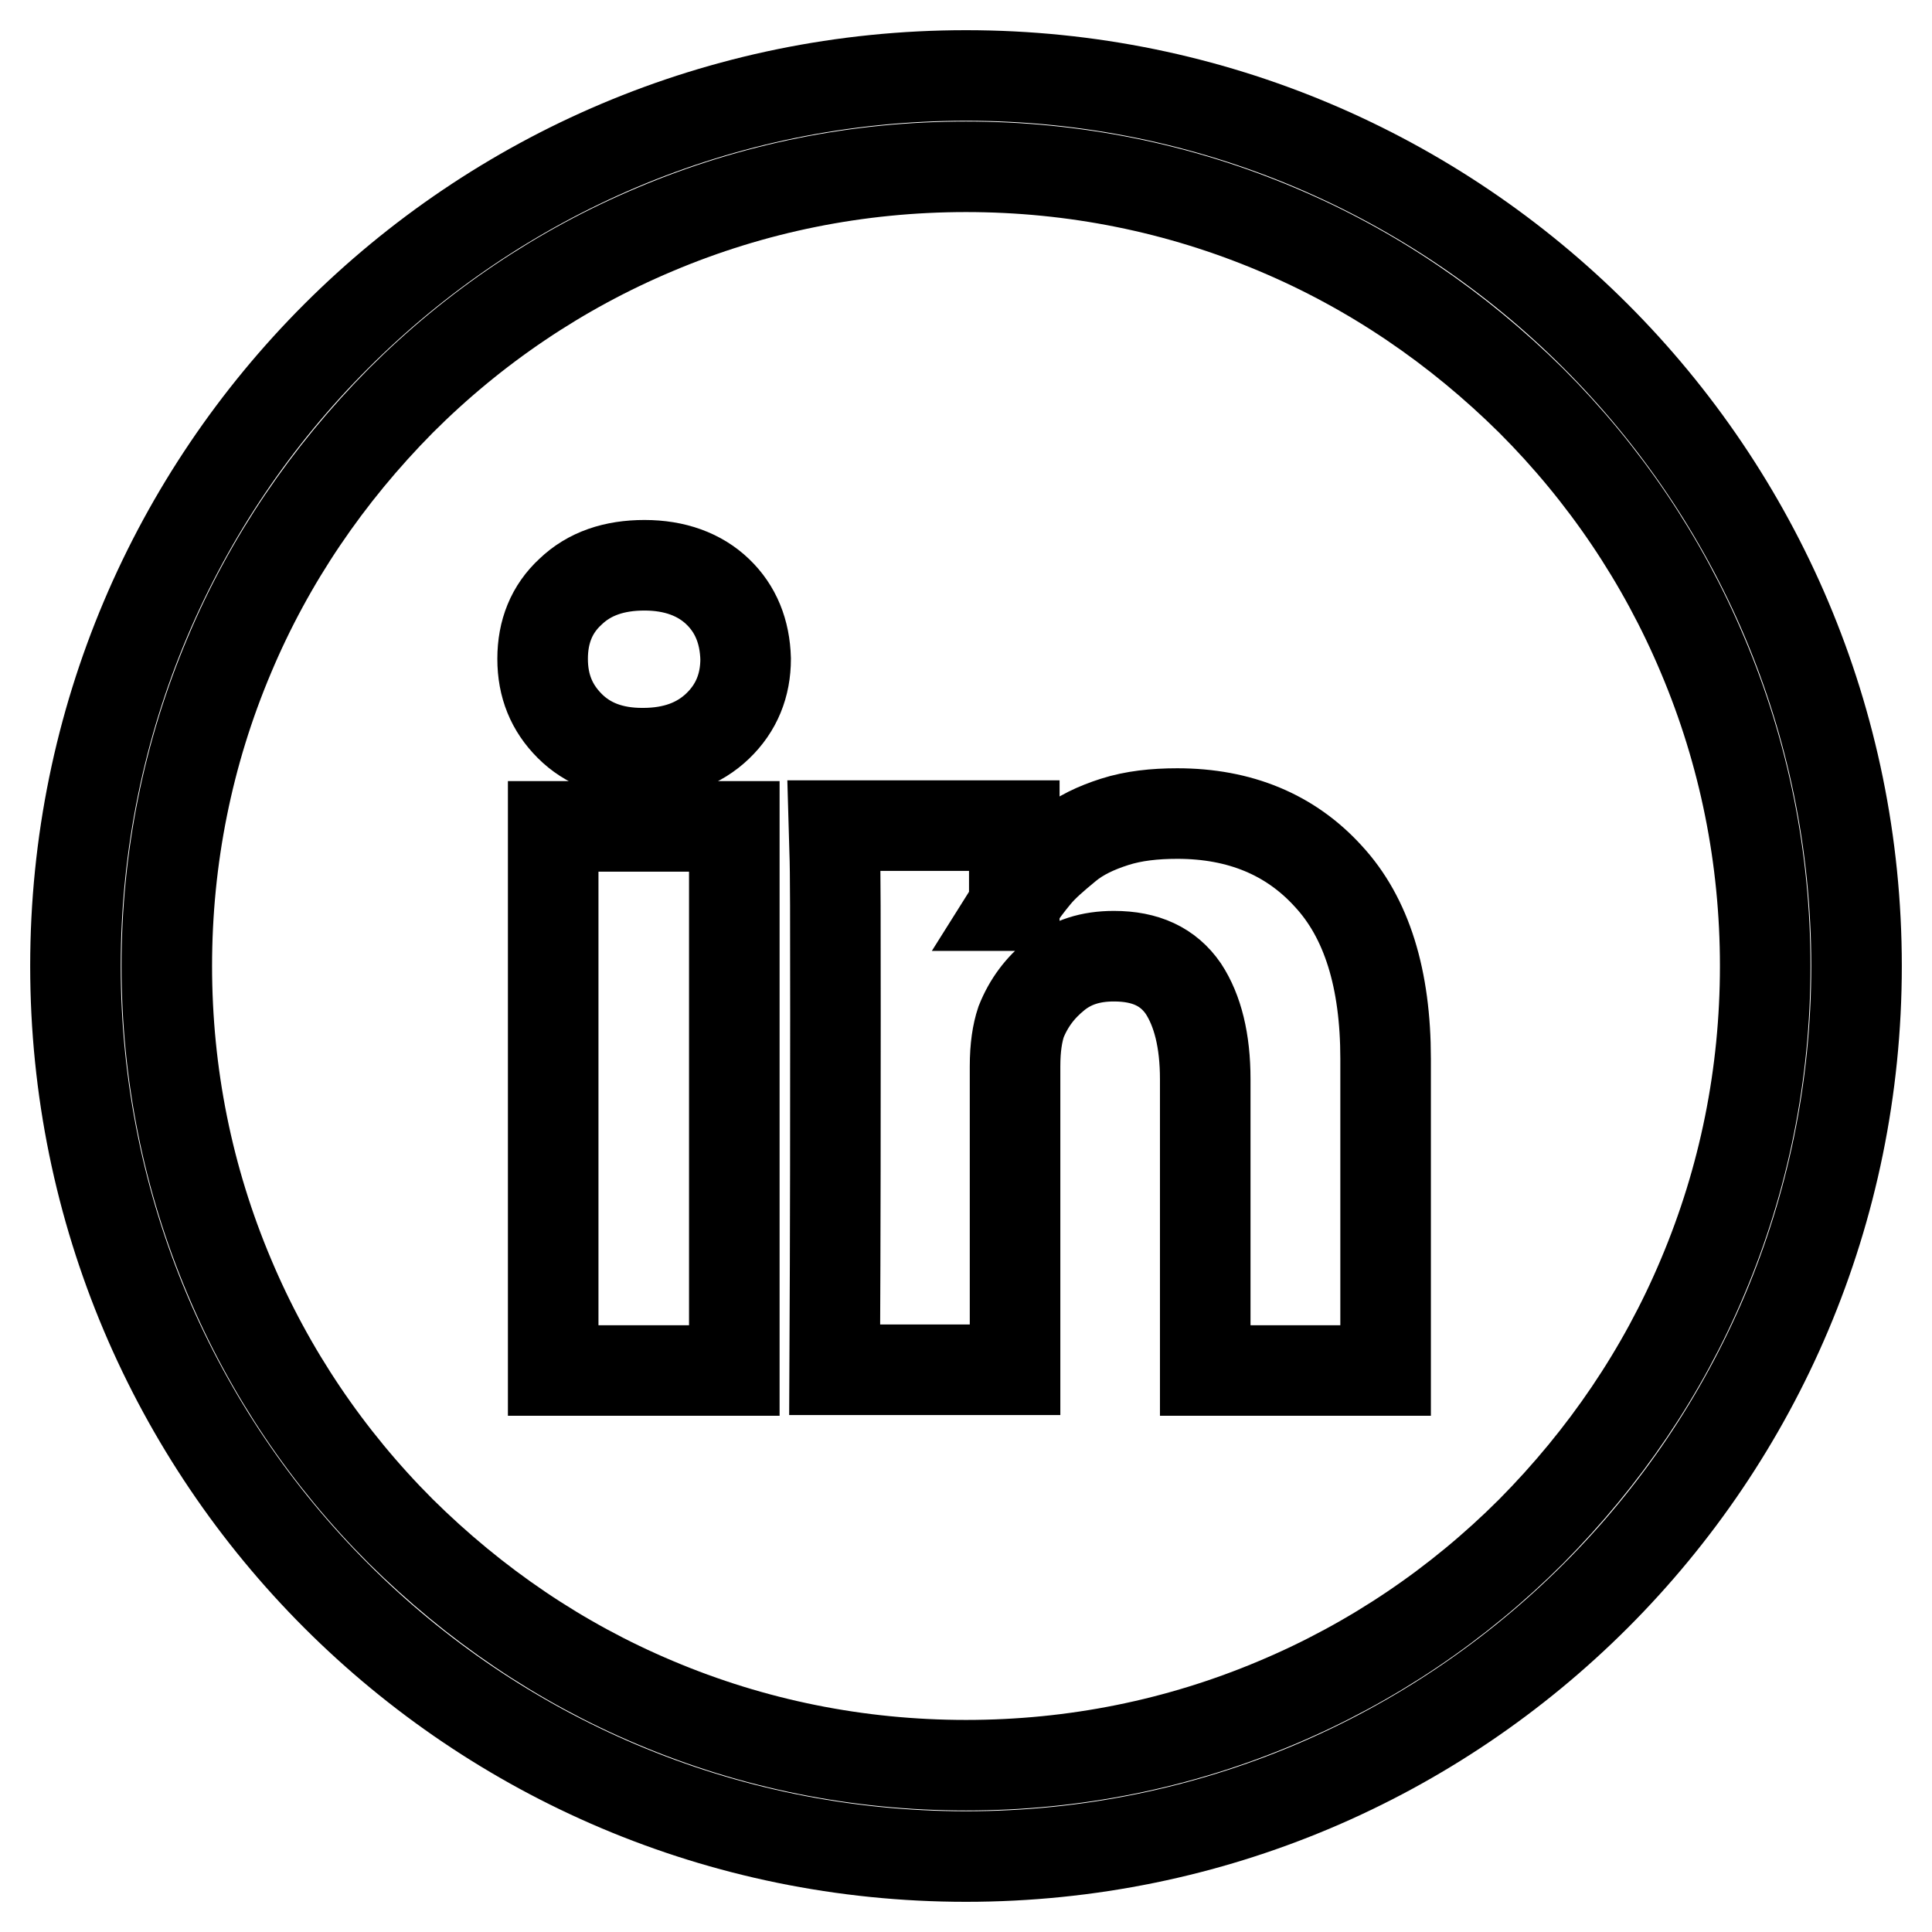
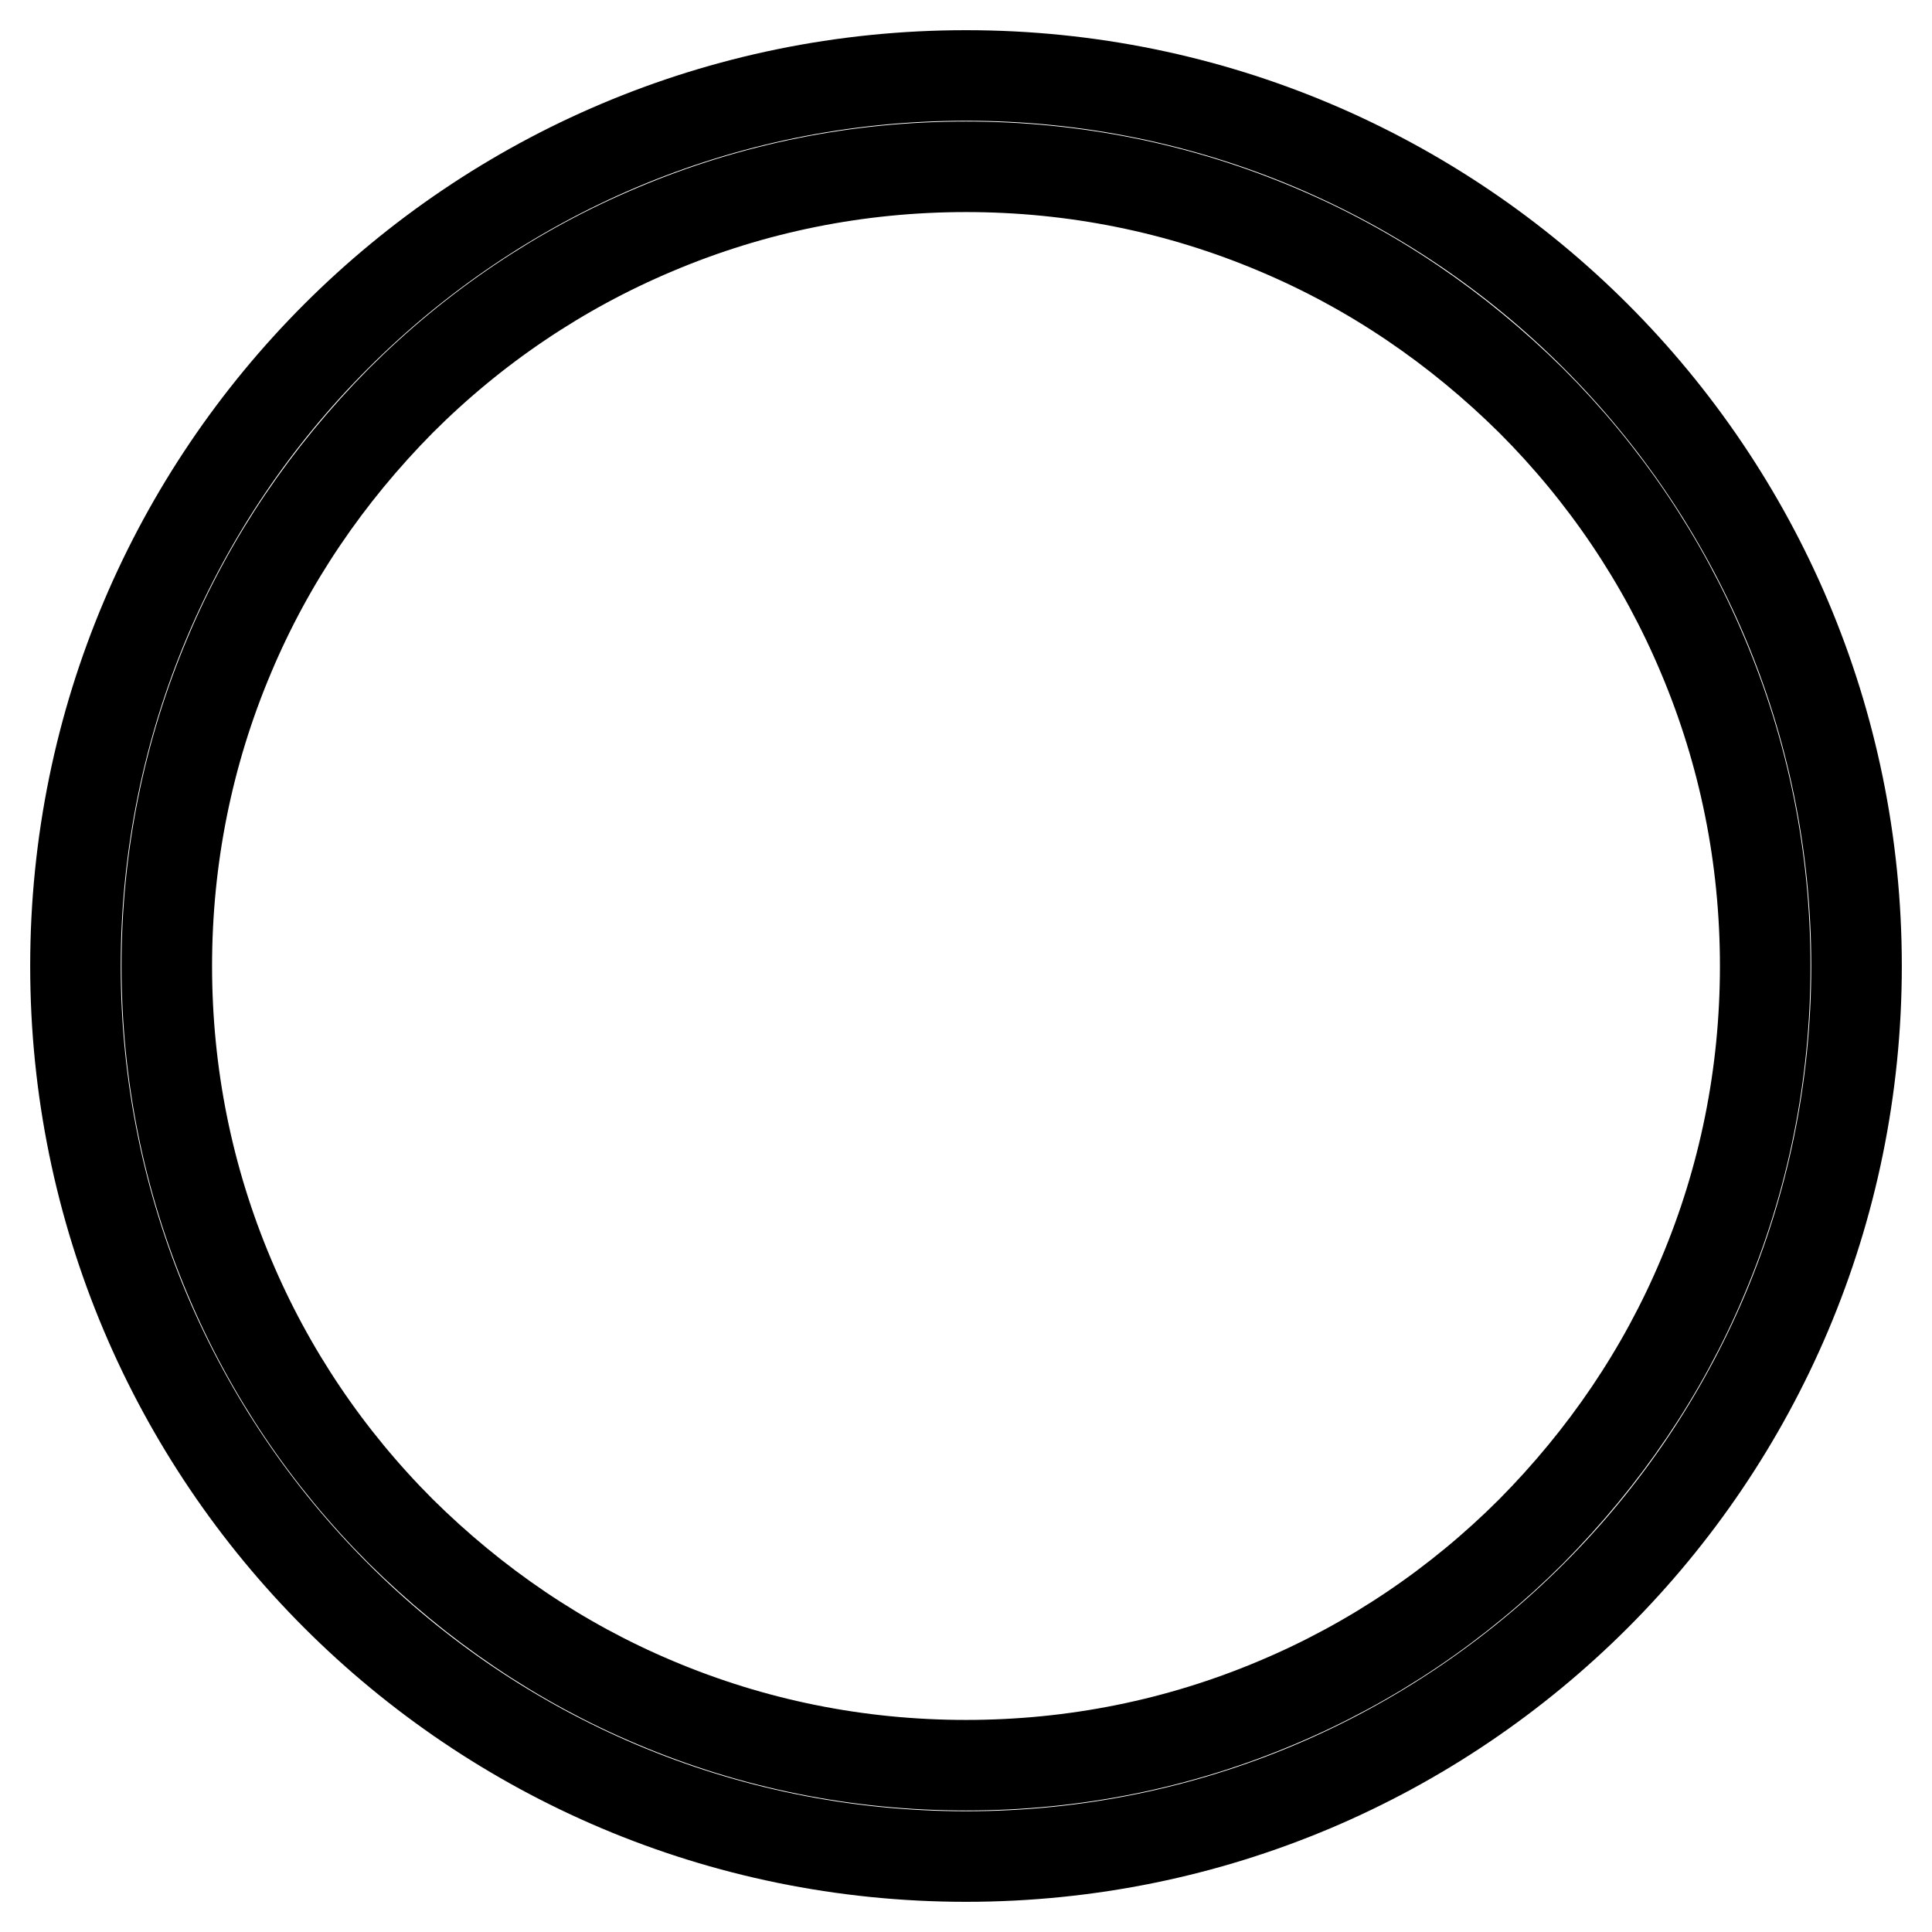
<svg xmlns="http://www.w3.org/2000/svg" version="1.1" x="0px" y="0px" viewBox="0 0 256 256" enable-background="new 0 0 256 256" xml:space="preserve">
  <g>
    <path stroke-width="12" fill-opacity="0" stroke="#000000" d="M128,22.1c14.3,0,28.2,2.8,41.2,8.3c12.6,5.3,23.9,13,33.7,22.7c9.7,9.7,17.4,21.1,22.7,33.7 c5.5,13,8.3,26.9,8.3,41.2c0,14.3-2.8,28.2-8.3,41.2c-5.3,12.6-13,23.9-22.7,33.7c-9.7,9.7-21.1,17.4-33.7,22.7 c-13,5.5-26.9,8.3-41.2,8.3c-14.3,0-28.2-2.8-41.2-8.3c-12.6-5.3-23.9-13-33.7-22.7c-9.7-9.7-17.4-21.1-22.7-33.7 c-5.5-13-8.3-26.9-8.3-41.2c0-14.3,2.8-28.2,8.3-41.2c5.3-12.6,13-23.9,22.7-33.7c9.7-9.7,21.1-17.4,33.7-22.7 C99.8,24.9,113.7,22.1,128,22.1 M128,10C62.8,10,10,62.8,10,128c0,65.2,52.8,118,118,118c65.2,0,118-52.8,118-118 C246,62.8,193.2,10,128,10z" />
-     <path stroke-width="12" fill-opacity="0" stroke="#000000" d="M97.3,109.5v72.1h-24v-72.1H97.3z M98.8,87.3c0,3.5-1.2,6.5-3.7,8.9c-2.5,2.4-5.8,3.6-9.9,3.6h-0.1 c-4,0-7.2-1.2-9.6-3.6c-2.4-2.4-3.6-5.3-3.6-8.9c0-3.6,1.2-6.6,3.7-8.9c2.5-2.4,5.8-3.5,9.8-3.5s7.3,1.2,9.7,3.5 C97.5,80.7,98.7,83.7,98.8,87.3L98.8,87.3z M183.6,140.3v41.3h-23.9v-38.6c0-5.1-1-9.1-2.9-12c-2-2.9-5-4.3-9.2-4.3 c-3.1,0-5.6,0.8-7.7,2.5c-2.1,1.7-3.6,3.7-4.6,6.2c-0.5,1.5-0.8,3.4-0.8,5.9v40.2h-23.9c0.1-19.4,0.1-35,0.1-47.1 c0-12,0-19.2-0.1-21.5l-0.1-3.5h23.9V120h-0.1c1-1.6,2-2.9,3-4.1c1-1.2,2.4-2.4,4.1-3.8s3.8-2.4,6.3-3.2s5.3-1.1,8.3-1.1 c8.3,0,15,2.8,20,8.3C181.1,121.6,183.6,129.7,183.6,140.3L183.6,140.3z" />
  </g>
</svg>